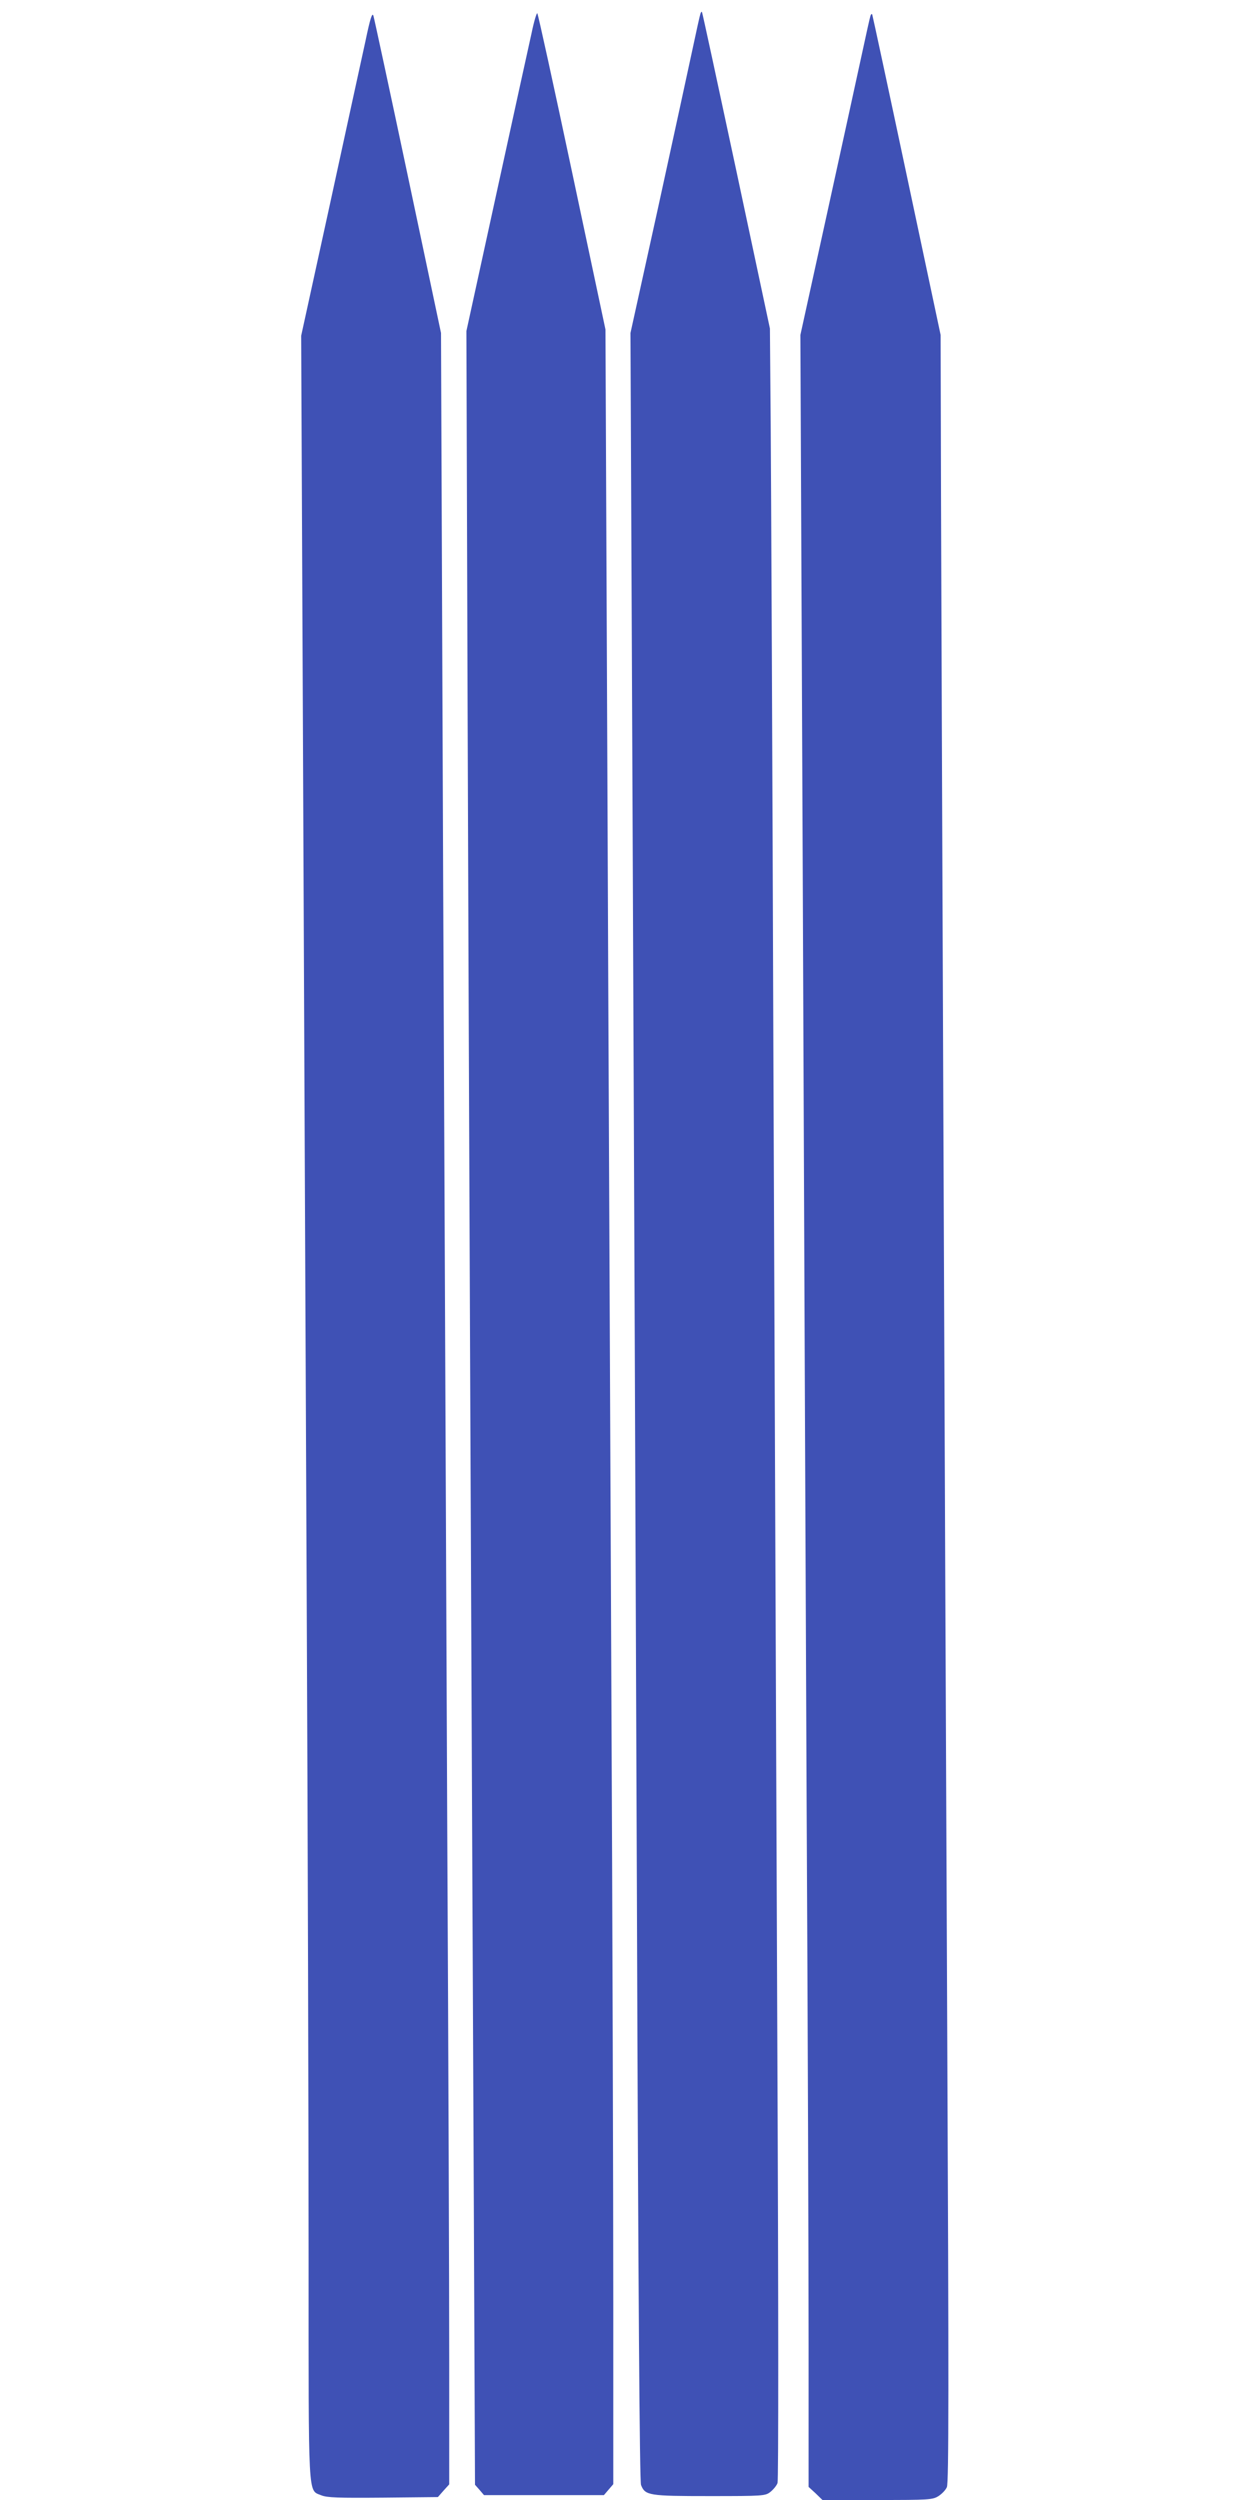
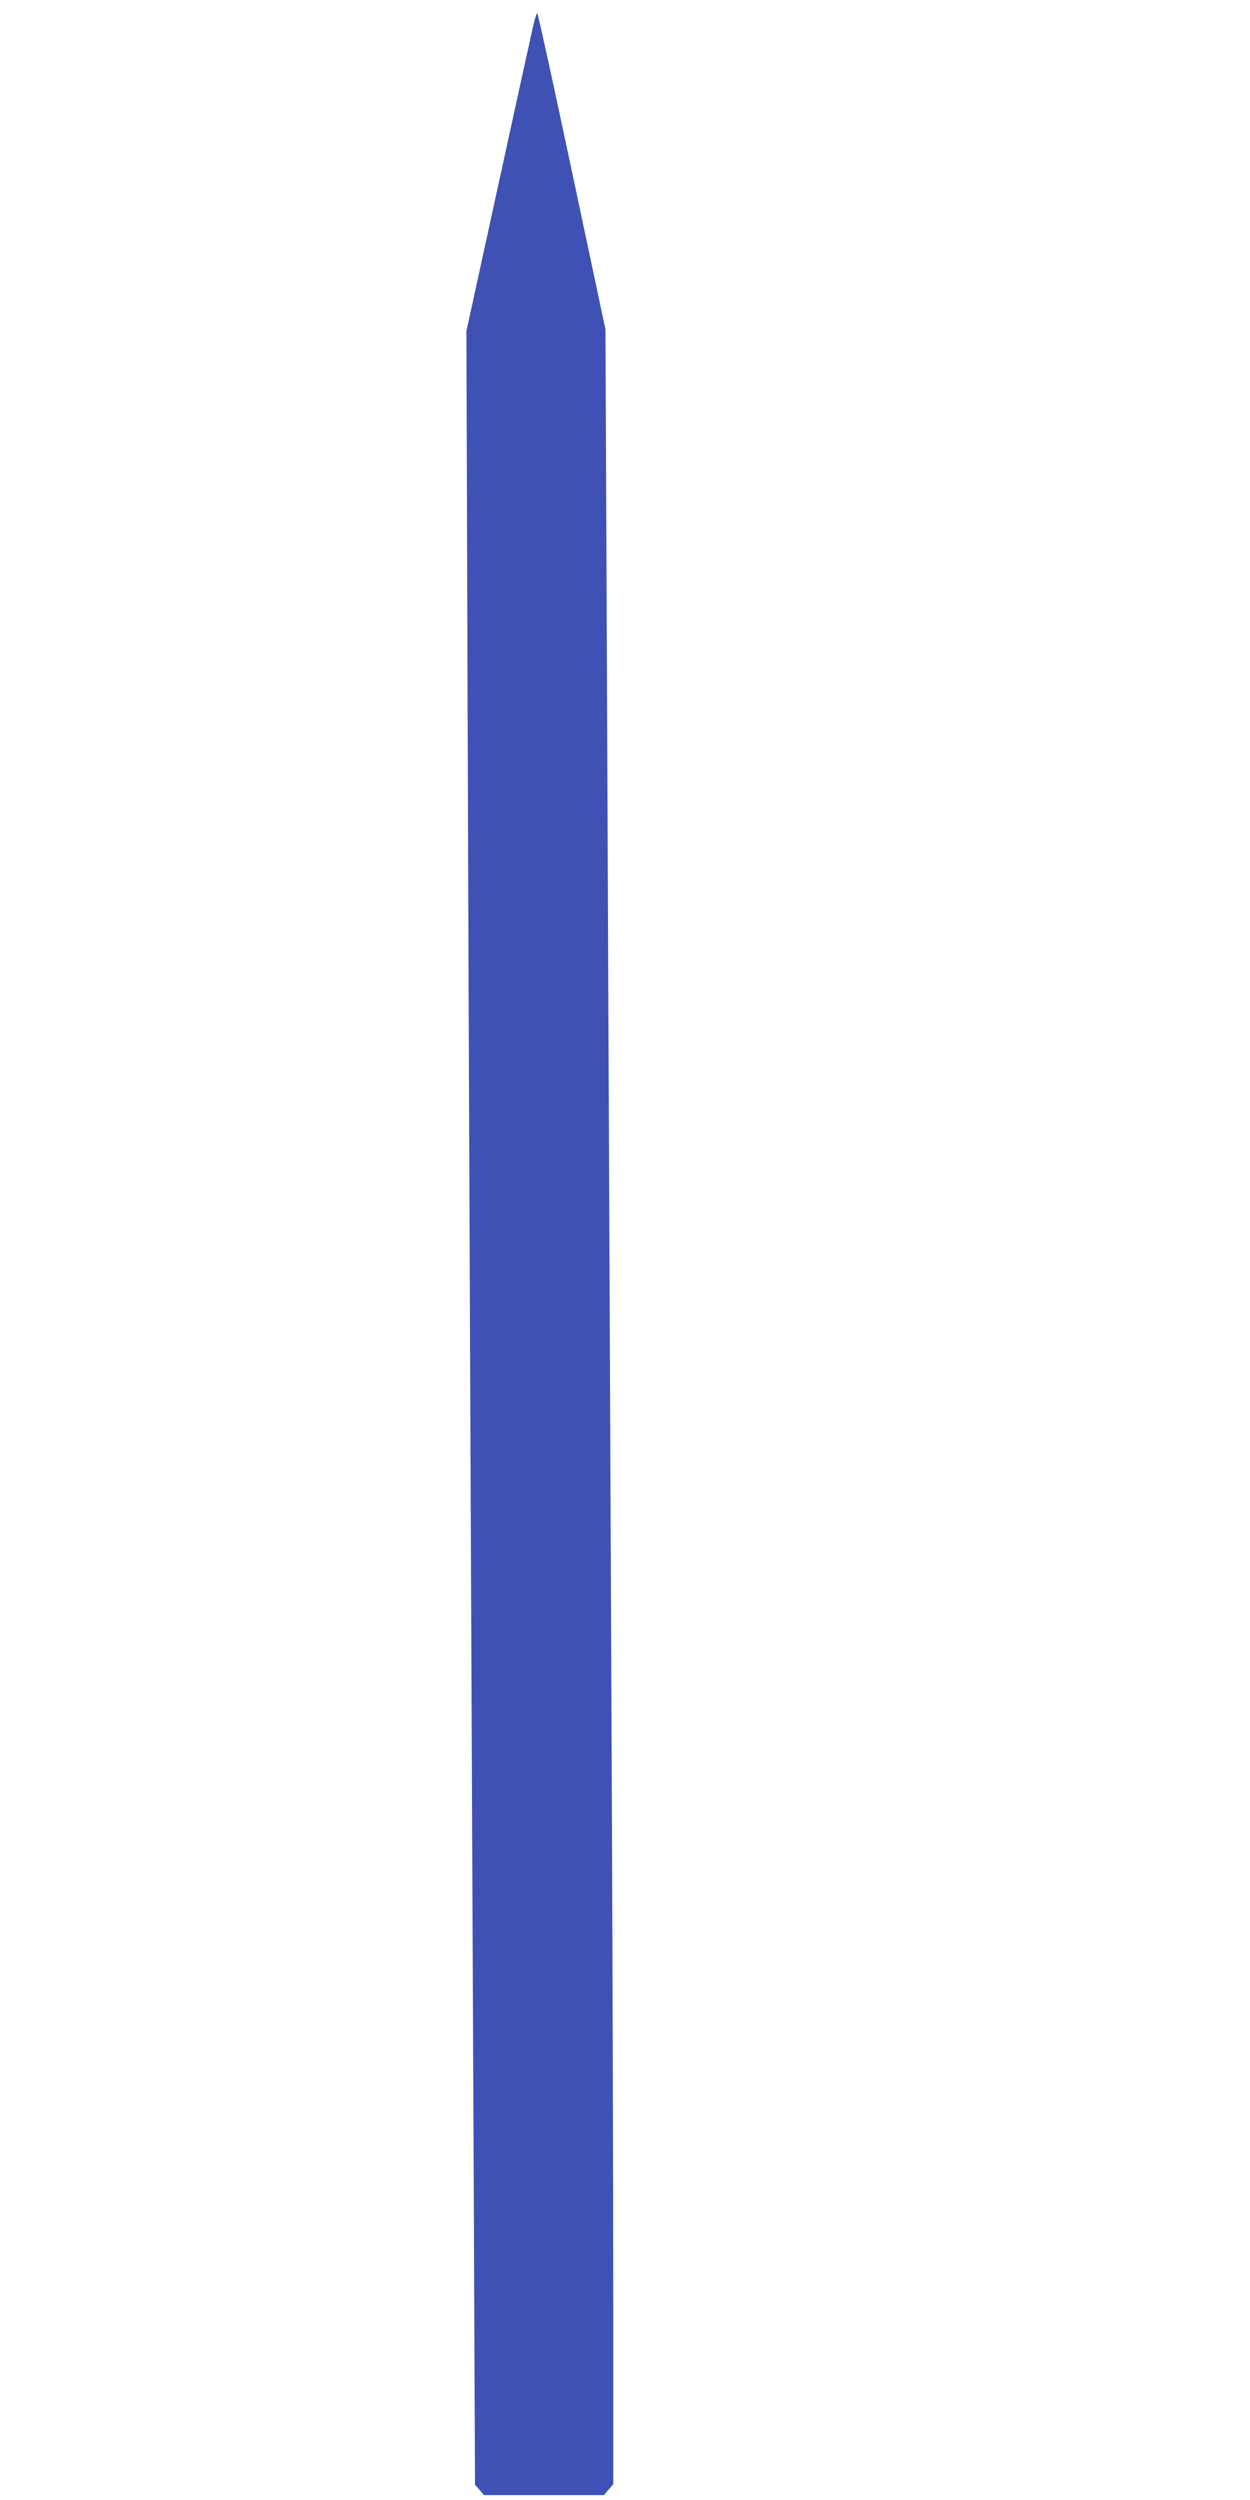
<svg xmlns="http://www.w3.org/2000/svg" version="1.0" width="640pt" height="1280pt" viewBox="0 0 640 1280" preserveAspectRatio="xMidYMid meet">
  <g transform="translate(0,1280) scale(0.1,-0.1)" fill="#3f51b5" stroke="none">
-     <path d="M1871 12589 c-19 -85 -100 -459 -181 -831 l-148 -677 9 -2028 c5 -1115 13 -3079 19 -4363 6 -1284 10 -2840 10 -3458 0 -1247 -4 -1179 65 -1208 30 -12 85 -14 317 -12 l280 3 29 33 29 32 0 638 c0 350 -4 1566 -10 2702 -5 1136 -14 3327 -21 4870 l-11 2805 -169 800 c-93 440 -173 811 -177 824 -6 19 -16 -10 -41 -130z" />
    <path d="M2722 12632 c-13 -59 -94 -426 -179 -817 l-155 -710 6 -1895 c6 -1850 19 -4847 32 -7708 l6 -1424 23 -26 23 -27 307 0 307 0 24 28 24 28 0 937 c0 515 -4 1952 -10 3192 -5 1240 -15 3301 -20 4579 l-10 2324 -171 806 c-94 443 -174 809 -178 813 -3 4 -17 -41 -29 -100z" />
-     <path d="M3586 12729 c-3 -8 -21 -90 -41 -184 -20 -93 -99 -458 -176 -810 l-141 -640 11 -2520 c6 -1386 16 -3859 22 -5495 7 -2045 14 -2984 21 -3003 21 -54 40 -57 351 -57 275 0 285 1 311 21 15 12 32 32 37 46 5 14 5 895 -1 2241 -5 1219 -14 3475 -20 5012 -5 1537 -12 3016 -14 3286 l-4 492 -172 808 c-95 445 -174 811 -176 813 -2 2 -6 -2 -8 -10z" />
-     <path d="M4457 12720 c-3 -8 -24 -103 -47 -210 -23 -107 -103 -472 -177 -810 l-135 -615 12 -2750 c6 -1512 15 -3666 20 -4785 6 -1119 10 -2361 10 -2759 l0 -724 36 -33 35 -34 281 0 c262 0 283 1 313 20 17 11 37 31 43 46 10 20 10 542 2 2297 -14 3135 -29 6930 -32 7907 l-2 815 -173 815 c-95 448 -175 820 -177 825 -2 6 -6 3 -9 -5z" />
  </g>
</svg>